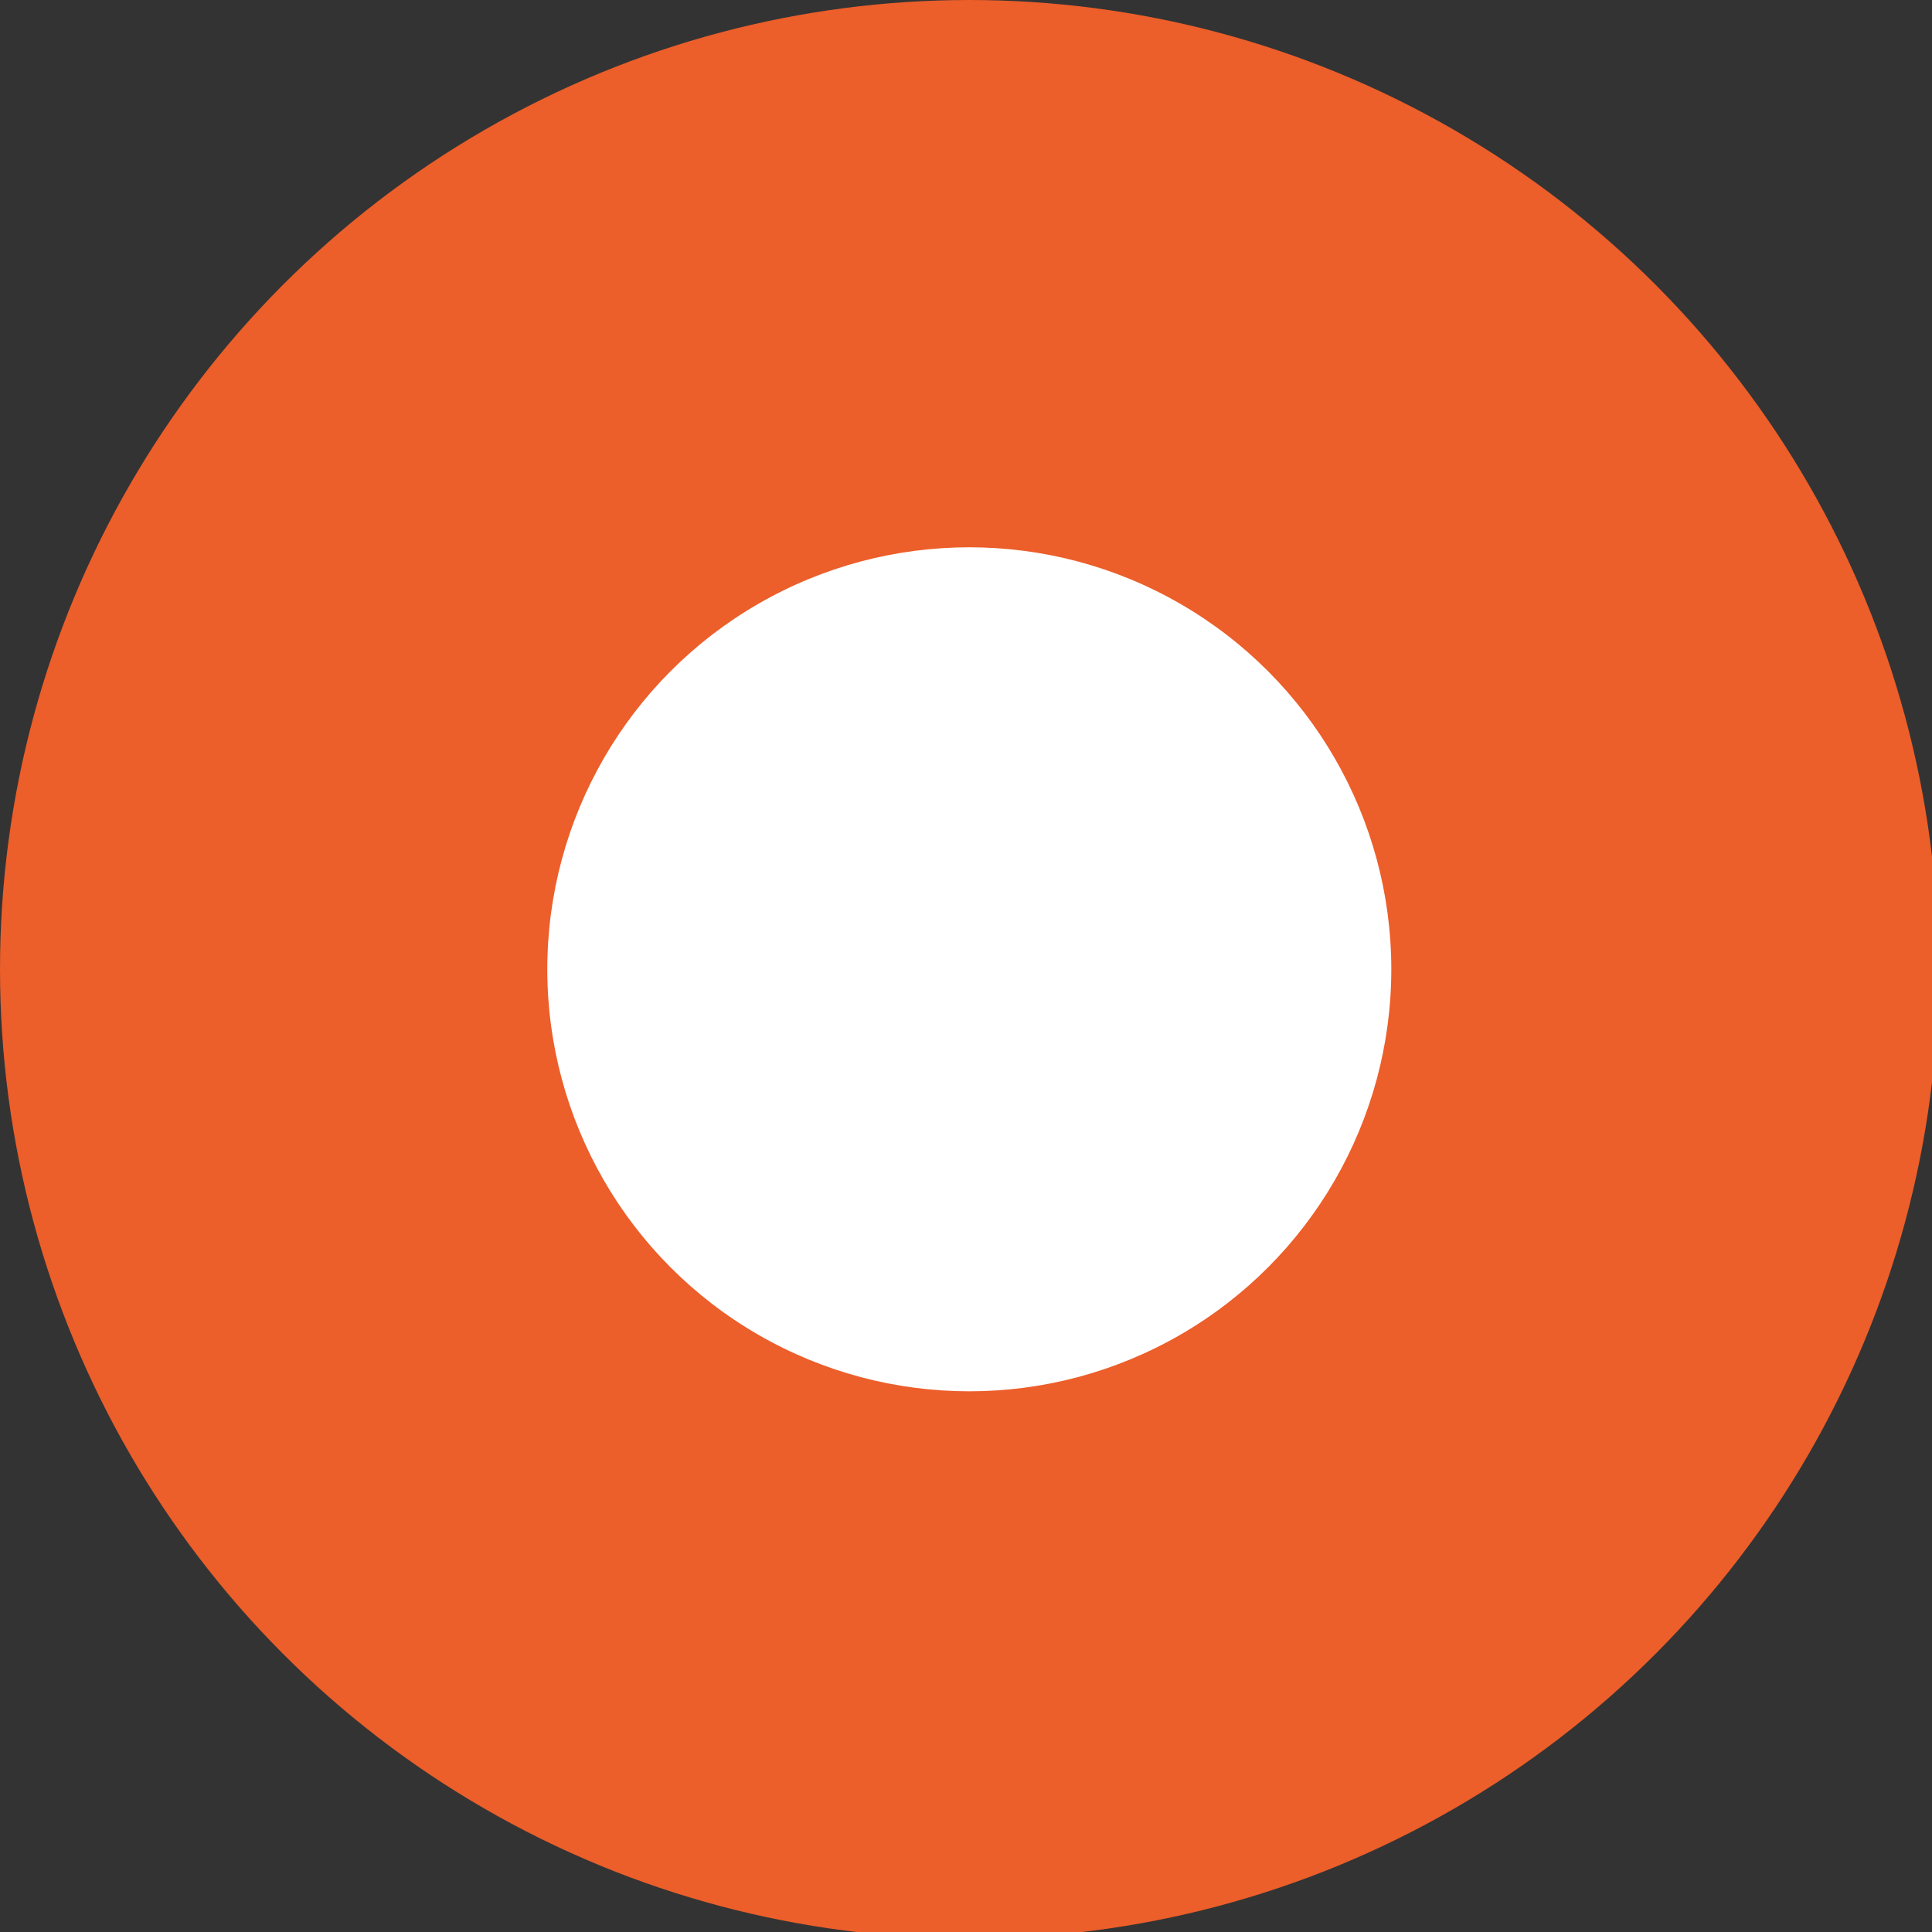
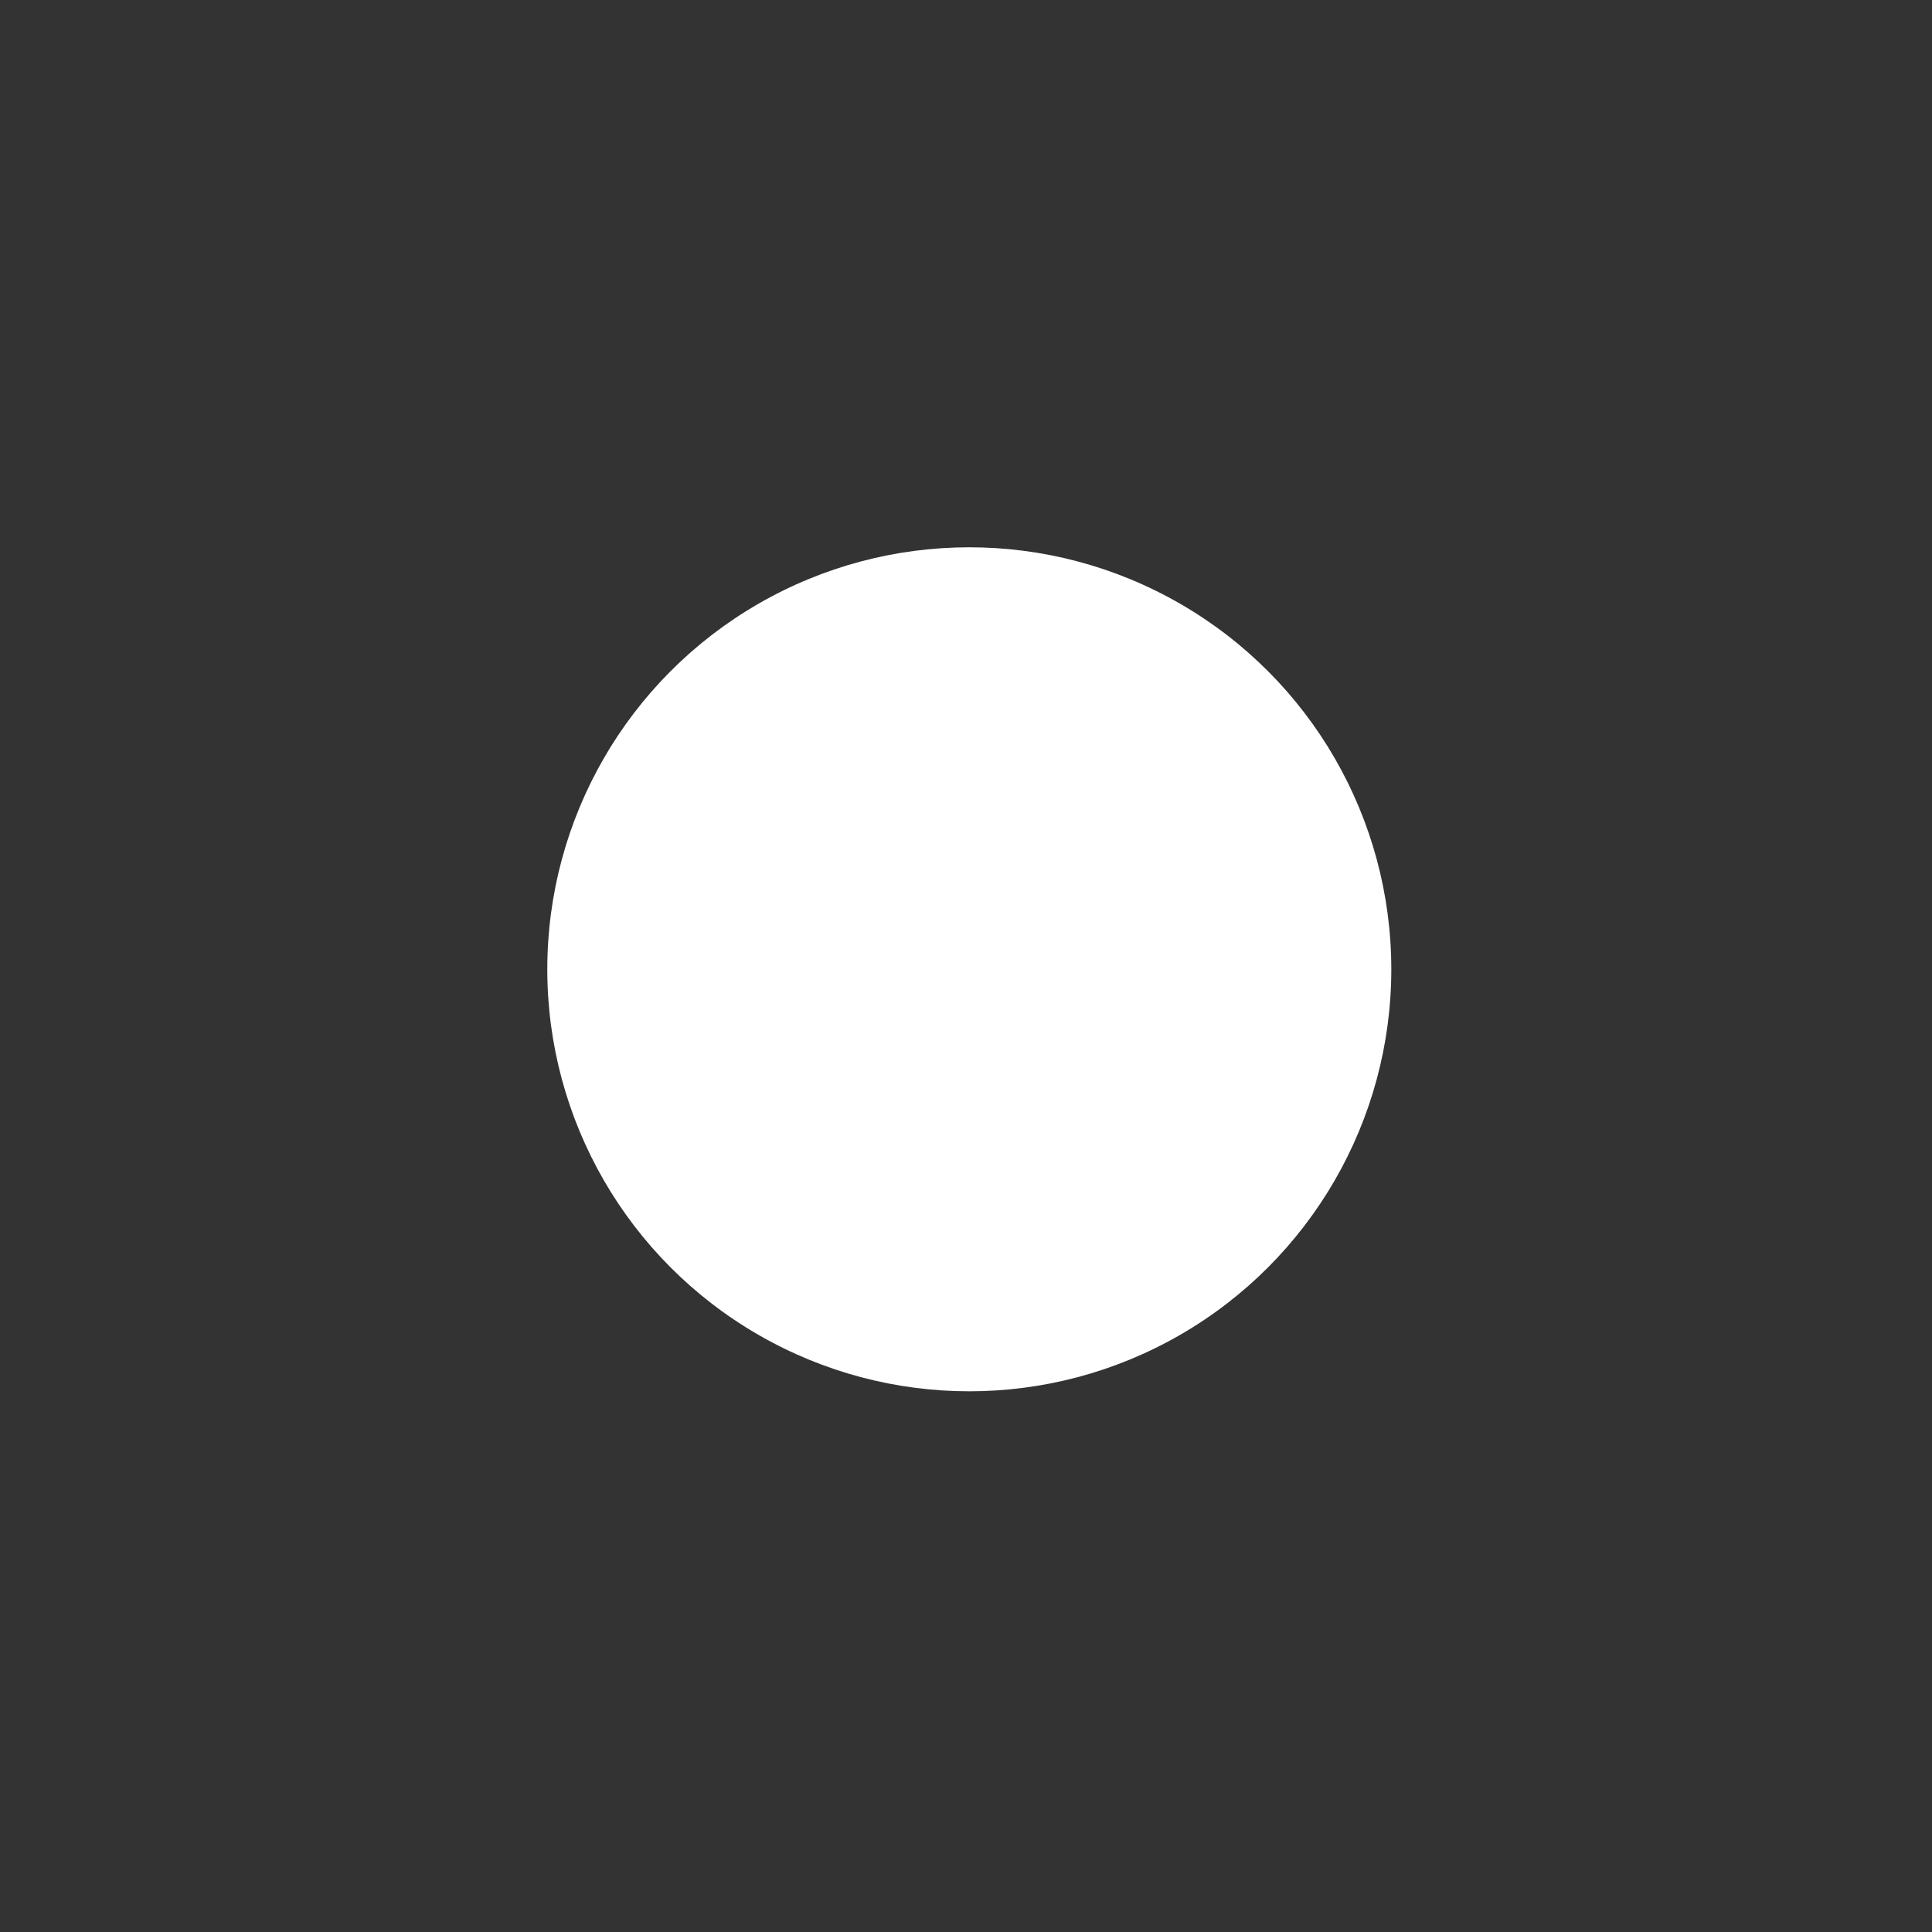
<svg xmlns="http://www.w3.org/2000/svg" xmlns:xlink="http://www.w3.org/1999/xlink" version="1.1" id="Capa_1" x="0px" y="0px" viewBox="0 0 29.3 29.3" style="enable-background:new 0 0 29.3 29.3;" xml:space="preserve">
  <rect x="0" y="0" width="29.3" height="29.3" fill="#333333" stroke="none" />
  <style type="text/css">
	.st0{display:none;fill:#FFFFFF;}
	.st1{display:none;}
	.st2{display:inline;}
	.st3{fill:#FFFFFF;}
	
		.st4{display:inline;fill:none;stroke:#FFFFFF;stroke-width:2.557;stroke-linecap:round;stroke-linejoin:round;stroke-miterlimit:10;}
	.st5{display:inline;fill:none;stroke:#FFFFFF;stroke-width:3;stroke-linecap:round;stroke-linejoin:round;stroke-miterlimit:10;}
	.st6{clip-path:url(#SVGID_2_);}
	.st7{display:none;fill:#F7F7F7;}
	.st8{fill:#EC5E2A;}
</style>
  <path class="st0" d="M28.4,6c-0.3-1-1-1.8-2-2c-1.8-0.5-8.9-0.5-8.9-0.5s-7.1,0-8.9,0.5c-1,0.3-1.8,1-2,2C6,7.8,6,11.6,6,11.6  s0,3.7,0.5,5.5c0.3,1,1,1.8,2,2c1.8,0.5,8.9,0.5,8.9,0.5s7.1,0,8.9-0.5c1-0.3,1.8-1,2-2c0.5-1.8,0.5-5.5,0.5-5.5S28.8,7.8,28.4,6z   M15.1,15V8.1l5.9,3.4L15.1,15z" />
  <g id="XMLID_00000052077244948378837320000004715556633727341481_" class="st1">
    <g class="st2">
      <rect id="XMLID_25_" x="8.7" y="8.7" class="st3" width="3.4" height="10.9" />
      <path id="XMLID_24_" class="st3" d="M21.5,8.6c-2,0-3.2,1.1-3.4,1.8V8.7h-3.9c0,0.9,0,10.9,0,10.9h3.9v-5.9c0-0.3,0-0.7,0.1-0.9    c0.3-0.7,0.8-1.3,1.9-1.3c1.3,0,1.9,1,1.9,2.5v5.6h3.9v-6C25.8,10.1,23.9,8.6,21.5,8.6z" />
      <path id="XMLID_23_" class="st3" d="M10.3,3.6C9,3.6,8.2,4.4,8.2,5.5s0.8,1.9,2,1.9l0,0c1.3,0,2.1-0.8,2.1-1.9    C12.4,4.4,11.6,3.6,10.3,3.6z" />
    </g>
  </g>
  <g id="XMLID_00000140003008187680637900000003829348225689067698_" class="st1">
    <g class="st2">
      <path id="XMLID_37_" class="st3" d="M20.5,12.4c0-0.1-0.2-0.1-0.4-0.2c-0.2-0.1-1.2-0.6-1.3-0.6c-0.2-0.1-0.3-0.1-0.4,0.1    c-0.1,0.2-0.5,0.6-0.6,0.8c-0.1,0.1-0.2,0.1-0.4,0c-0.2-0.1-0.8-0.3-1.6-1c-0.6-0.5-1-1.2-1.1-1.3c-0.1-0.2,0-0.3,0.1-0.4    c0.1-0.1,0.2-0.2,0.3-0.3s0.1-0.2,0.2-0.3s0-0.2,0-0.3s-0.4-1.1-0.6-1.4c-0.2-0.4-0.7-0.3-0.8-0.3s-0.4,0.1-0.5,0.2    c-0.2,0.2-0.7,0.7-0.7,1.6c0,1,0.7,1.9,0.8,2s1.5,2.1,3.5,2.9c1.9,0.8,2.3,0.7,2.7,0.6c0.3-0.1,0.8-0.5,0.9-1    C20.5,12.9,20.5,12.5,20.5,12.4L20.5,12.4z" />
      <path id="XMLID_34_" class="st3" d="M16.3,2.7c-4.4,0-8,3.6-8,8c0,1.4,0.4,2.7,1,3.9l-1,4.1l4.1-1c1.2,0.6,2.5,1,3.9,1    c4.4,0,8-3.6,8-8C24.3,6.2,20.7,2.7,16.3,2.7z M16.3,17.6c-1.4,0-2.7-0.4-3.8-1.1l0,0l0,0l0,0l-1.4,0.3l0,0l-1.3,0.3l0.6-2.5l0,0    v-0.1c-0.7-1.1-1.2-2.4-1.2-3.8c0-3.8,3.1-6.9,6.9-6.9S23,6.9,23,10.7C23.2,14.5,20.1,17.6,16.3,17.6z" />
    </g>
  </g>
  <g id="XMLID_00000001661467257752815640000017352009257794092431_" class="st1">
    <g class="st2">
      <path id="XMLID_64_" class="st3" d="M20.6,2.7H13c-2.3,0-4.2,1.9-4.2,4.3v7.4c0,2.4,1.9,4.3,4.2,4.3h7.6c2.3,0,4.2-1.9,4.2-4.3V7    C24.8,4.6,22.9,2.7,20.6,2.7z M23.4,14.2c0,1.6-1.3,3-2.9,3h-7.3c-1.6,0-2.9-1.3-2.9-3V7.1c0-1.6,1.3-3,2.9-3h7.3    c1.6,0,2.9,1.3,2.9,3V14.2z" />
      <path id="XMLID_61_" class="st3" d="M16.8,6.6c-2.2,0-4,1.8-4,4.1s1.8,4.1,4,4.1s4-1.8,4-4.1S19.1,6.6,16.8,6.6z M16.8,13.3    c-1.4,0-2.6-1.2-2.6-2.7s1.2-2.7,2.6-2.7s2.6,1.2,2.6,2.7S18.3,13.3,16.8,13.3z" />
      <ellipse id="XMLID_60_" class="st3" cx="21.1" cy="6.3" rx="0.9" ry="0.9" />
    </g>
  </g>
  <path id="Twitter_00000029759727978275440660000009577401383279282851_" class="st0" d="M25.9,3c-0.8,0.5-1.6,0.8-2.5,1  c-0.7-0.8-1.7-1.3-2.9-1.3c-2.2,0-3.9,1.8-3.9,4c0,0.3,0,0.6,0.1,0.9c-3.3-0.2-6.2-1.8-8.1-4.2C8.3,4,8.1,4.7,8.1,5.4  c0,1.4,0.7,2.6,1.8,3.4C9.2,8.8,8.6,8.6,8,8.3l0,0c0,2,1.4,3.6,3.2,4c-0.3,0.1-0.7,0.1-1,0.1s-0.5,0-0.7-0.1c0.5,1.6,2,2.8,3.7,2.8  c-1.3,1.1-3,1.7-4.9,1.7c-0.3,0-0.6,0-0.9-0.1c1.7,1.1,3.8,1.8,6,1.8c7.2,0,11.2-6.2,11.2-11.5c0-0.2,0-0.4,0-0.5  c0.8-0.6,1.4-1.3,2-2.1c-0.7,0.3-1.5,0.5-2.3,0.6C25,4.7,25.6,3.9,25.9,3z" />
  <g id="XMLID_00000113325949312827446410000015228396286464816042_" class="st1">
    <g class="st2">
      <polygon id="XMLID_9_" class="st3" points="20.2,11.2 13.3,11.2 13.3,8 20.7,8   " />
      <path id="Facebook_8_" class="st3" d="M14.9,5.9c0,0.4,0,12.8,0,12.8H18c0,0,0-12,0-12.3s0.2-0.5,0.5-0.5c0.7,0,1.4,0,2.1,0    c0-0.4,0-2,0-3.2c-0.9,0-2,0-2.5,0C14.8,2.7,14.9,5.5,14.9,5.9z" />
    </g>
  </g>
  <g class="st1">
    <circle class="st4" cx="16.9" cy="8" r="11.1" />
    <line class="st5" x1="24.8" y1="15.9" x2="35.3" y2="26.4" />
  </g>
  <g class="st1">
    <g class="st2">
      <g>
        <defs>
          <rect id="SVGID_1_" x="-598.9" y="-367.6" width="1349.3" height="759" />
        </defs>
        <clipPath id="SVGID_2_">
          <use xlink:href="#SVGID_1_" style="overflow:visible;" />
        </clipPath>
        <g transform="matrix(1 0 0 1 0 -3.051758e-005)" class="st6">
			</g>
      </g>
    </g>
  </g>
  <path class="st0" d="M33.3,9.9L28,15.1c-0.2,0.2-0.3,0.4-0.3,0.7l1.2,7.3c0,0.2-0.3,0.4-0.5,0.3L21.8,20c-0.2-0.1-0.5-0.1-0.8,0  l-6.5,3.4c-0.2,0.1-0.5-0.1-0.5-0.3l1.2-7.3c0.1-0.2,0-0.5-0.2-0.7L9.8,9.9C9.6,9.7,9.7,9.4,10,9.3l7.3-1.1c0.3-0.1,0.5-0.2,0.6-0.5  l3.3-6.6c0.1-0.2,0.4-0.2,0.6,0l3.3,6.6c0.1,0.2,0.4,0.4,0.6,0.4L33,9.2C33.4,9.4,33.5,9.7,33.3,9.9z" />
  <g class="st1">
    <g class="st2">
      <path class="st3" d="M19.7,25.3c0,1.4-1.4,2-2.5,1.2L8,19.7H2.4c-0.8,0-1.5-0.7-1.5-1.5V8.9c0-0.8,0.7-1.5,1.5-1.5H8l9.2-7    c1-0.7,2.4,0,2.4,1.3v23.6H19.7z M8.6,18l9.4,7.1V2L8.6,9H2.5v8.9h6.1V18z M22.6,17.7c4.7-0.8,4.7-7.6,0-8.4    c-0.3-0.1-0.5-0.2-0.4-0.5L22.3,8c0.1-0.3,0.2-0.4,0.5-0.3c6.6,1,6.6,10.6,0,11.6c-0.3,0.1-0.5,0-0.5-0.4l-0.1-0.7    C22.2,17.9,22.3,17.8,22.6,17.7z M25,23.2l0.2,0.7c0.1,0.3,0.3,0.3,0.6,0.2c9.9-3.6,9.9-17.7,0-21.3c-0.3-0.1-0.5-0.1-0.6,0.3    L25,3.8c-0.1,0.3,0,0.5,0.3,0.6c8.4,3.1,8.4,15.1,0,18.2C24.9,22.7,24.9,22.9,25,23.2z" />
    </g>
  </g>
  <rect x="-181.9" y="-451.6" class="st7" width="400.7" height="931.3" />
-   <circle class="st8" cx="14.7" cy="14.7" r="14.7" />
  <circle class="st3" cx="14.7" cy="14.7" r="6.4" />
</svg>